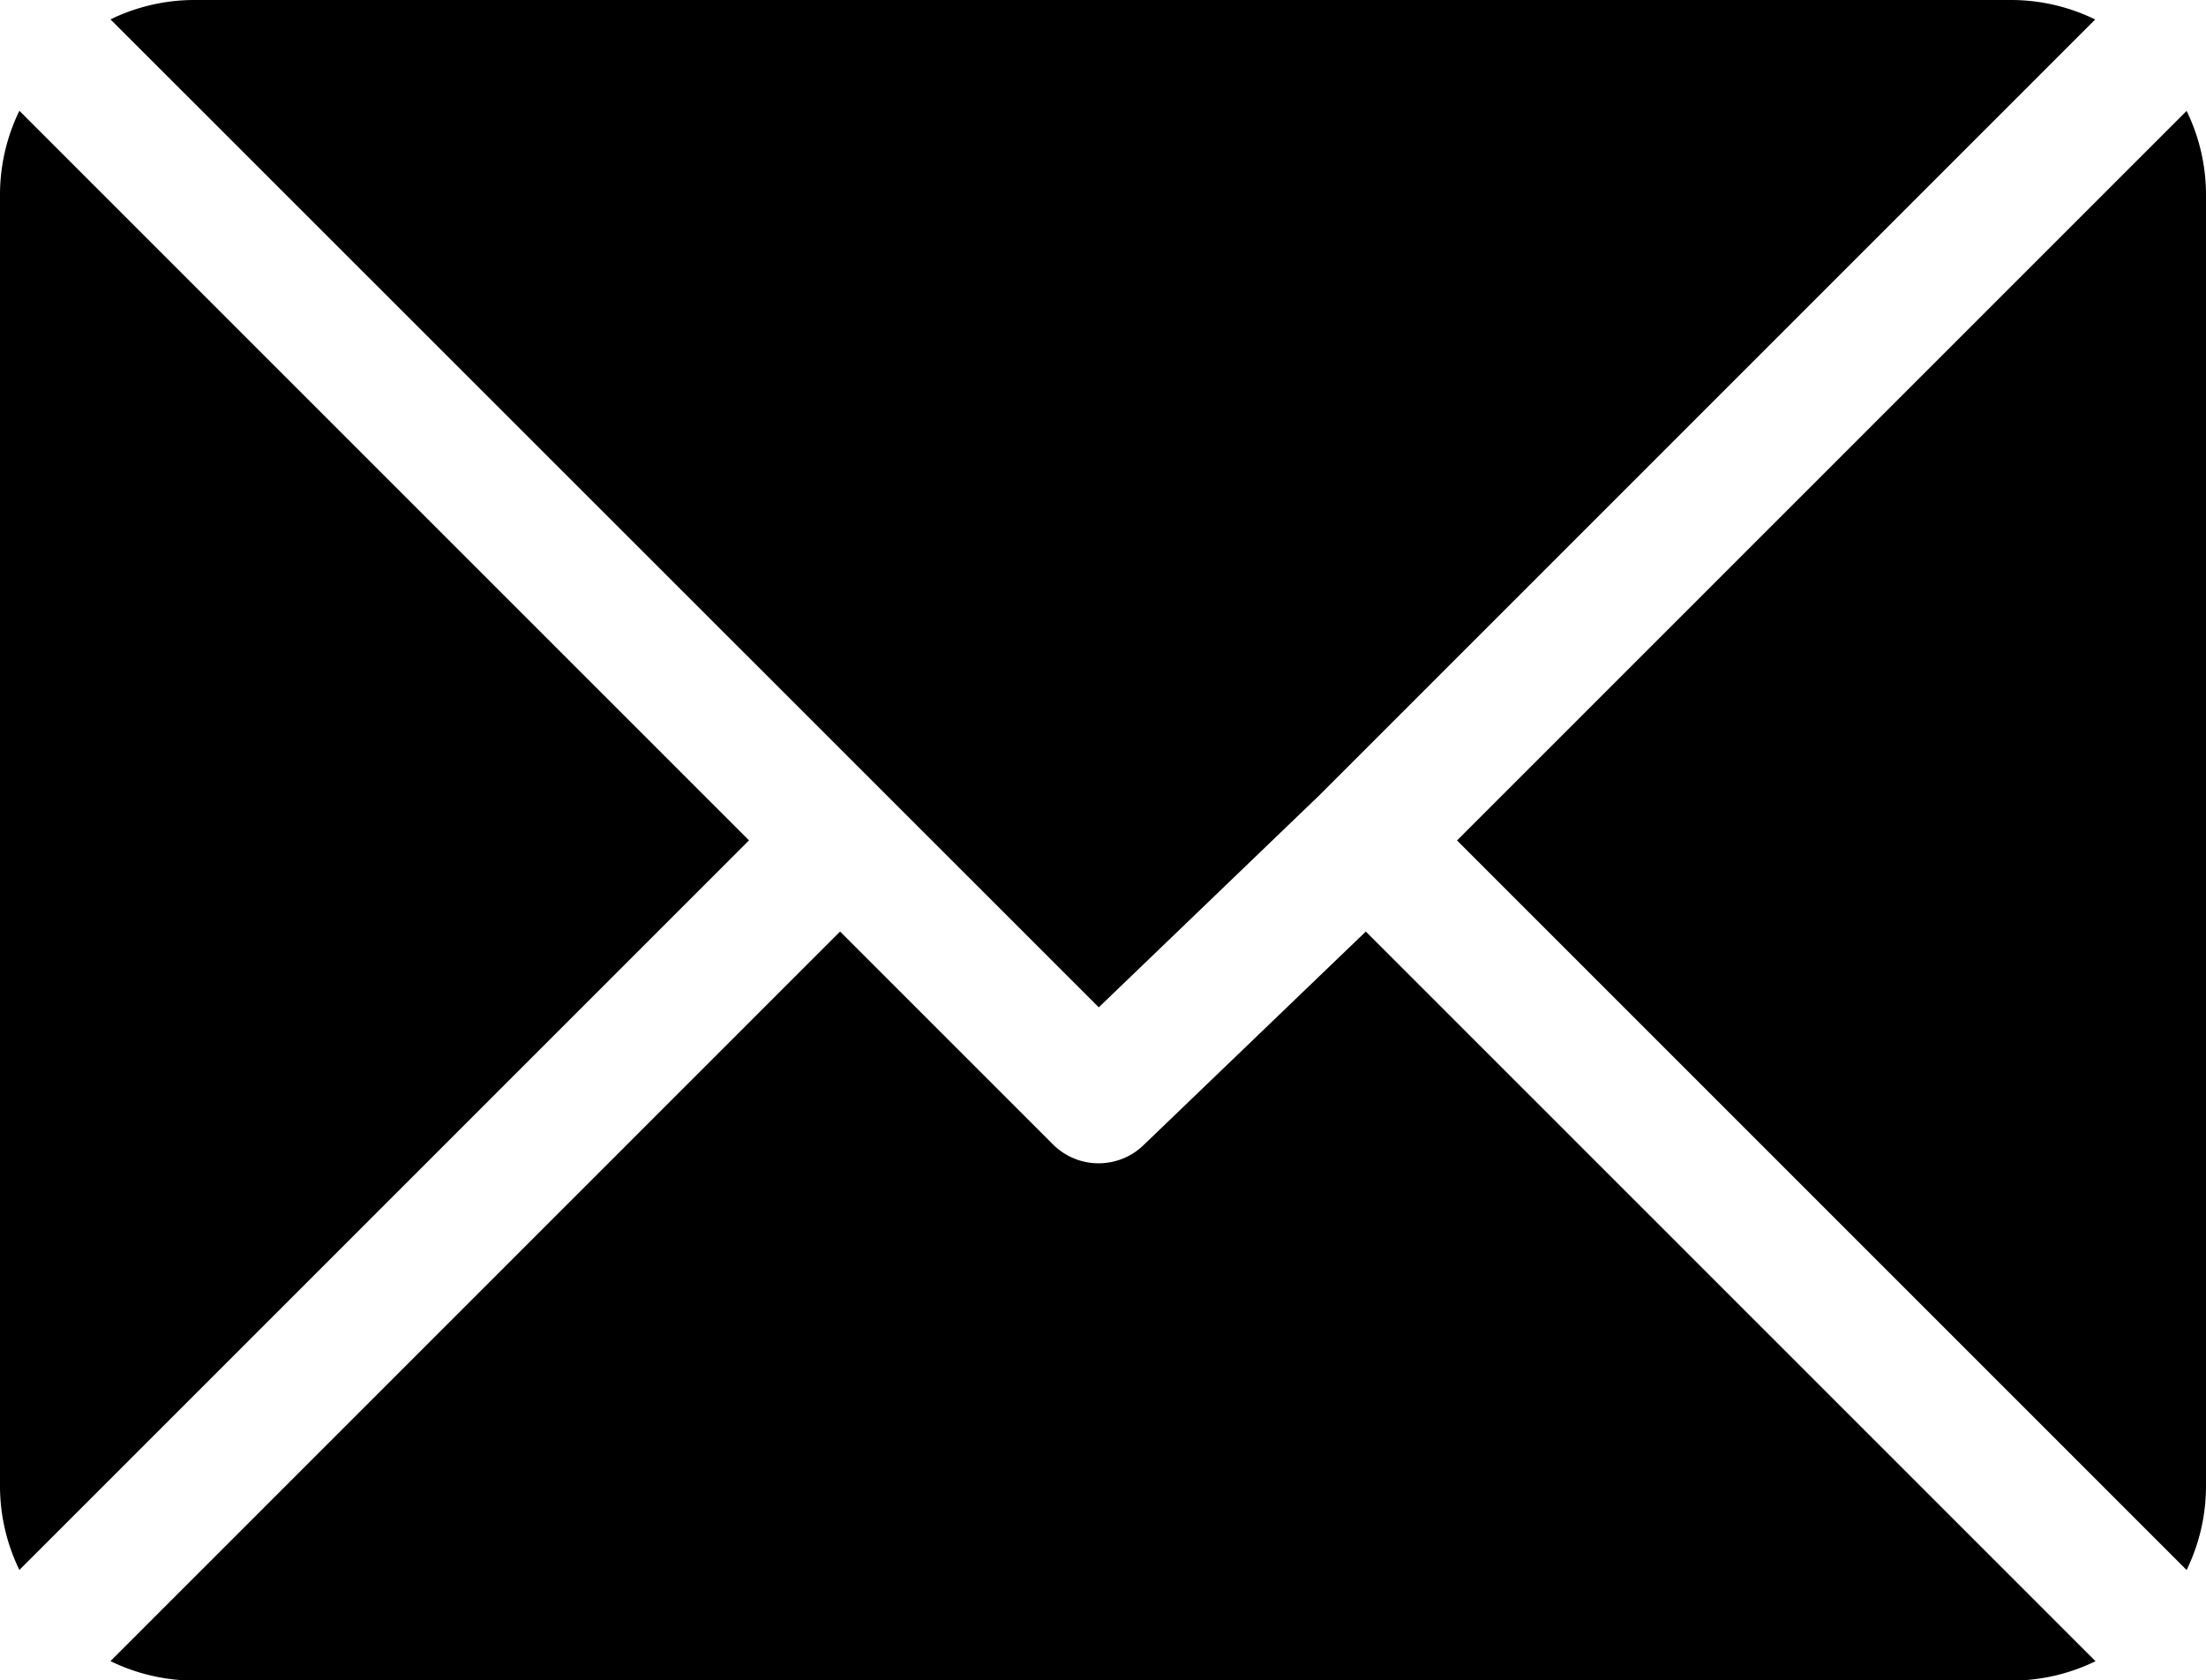
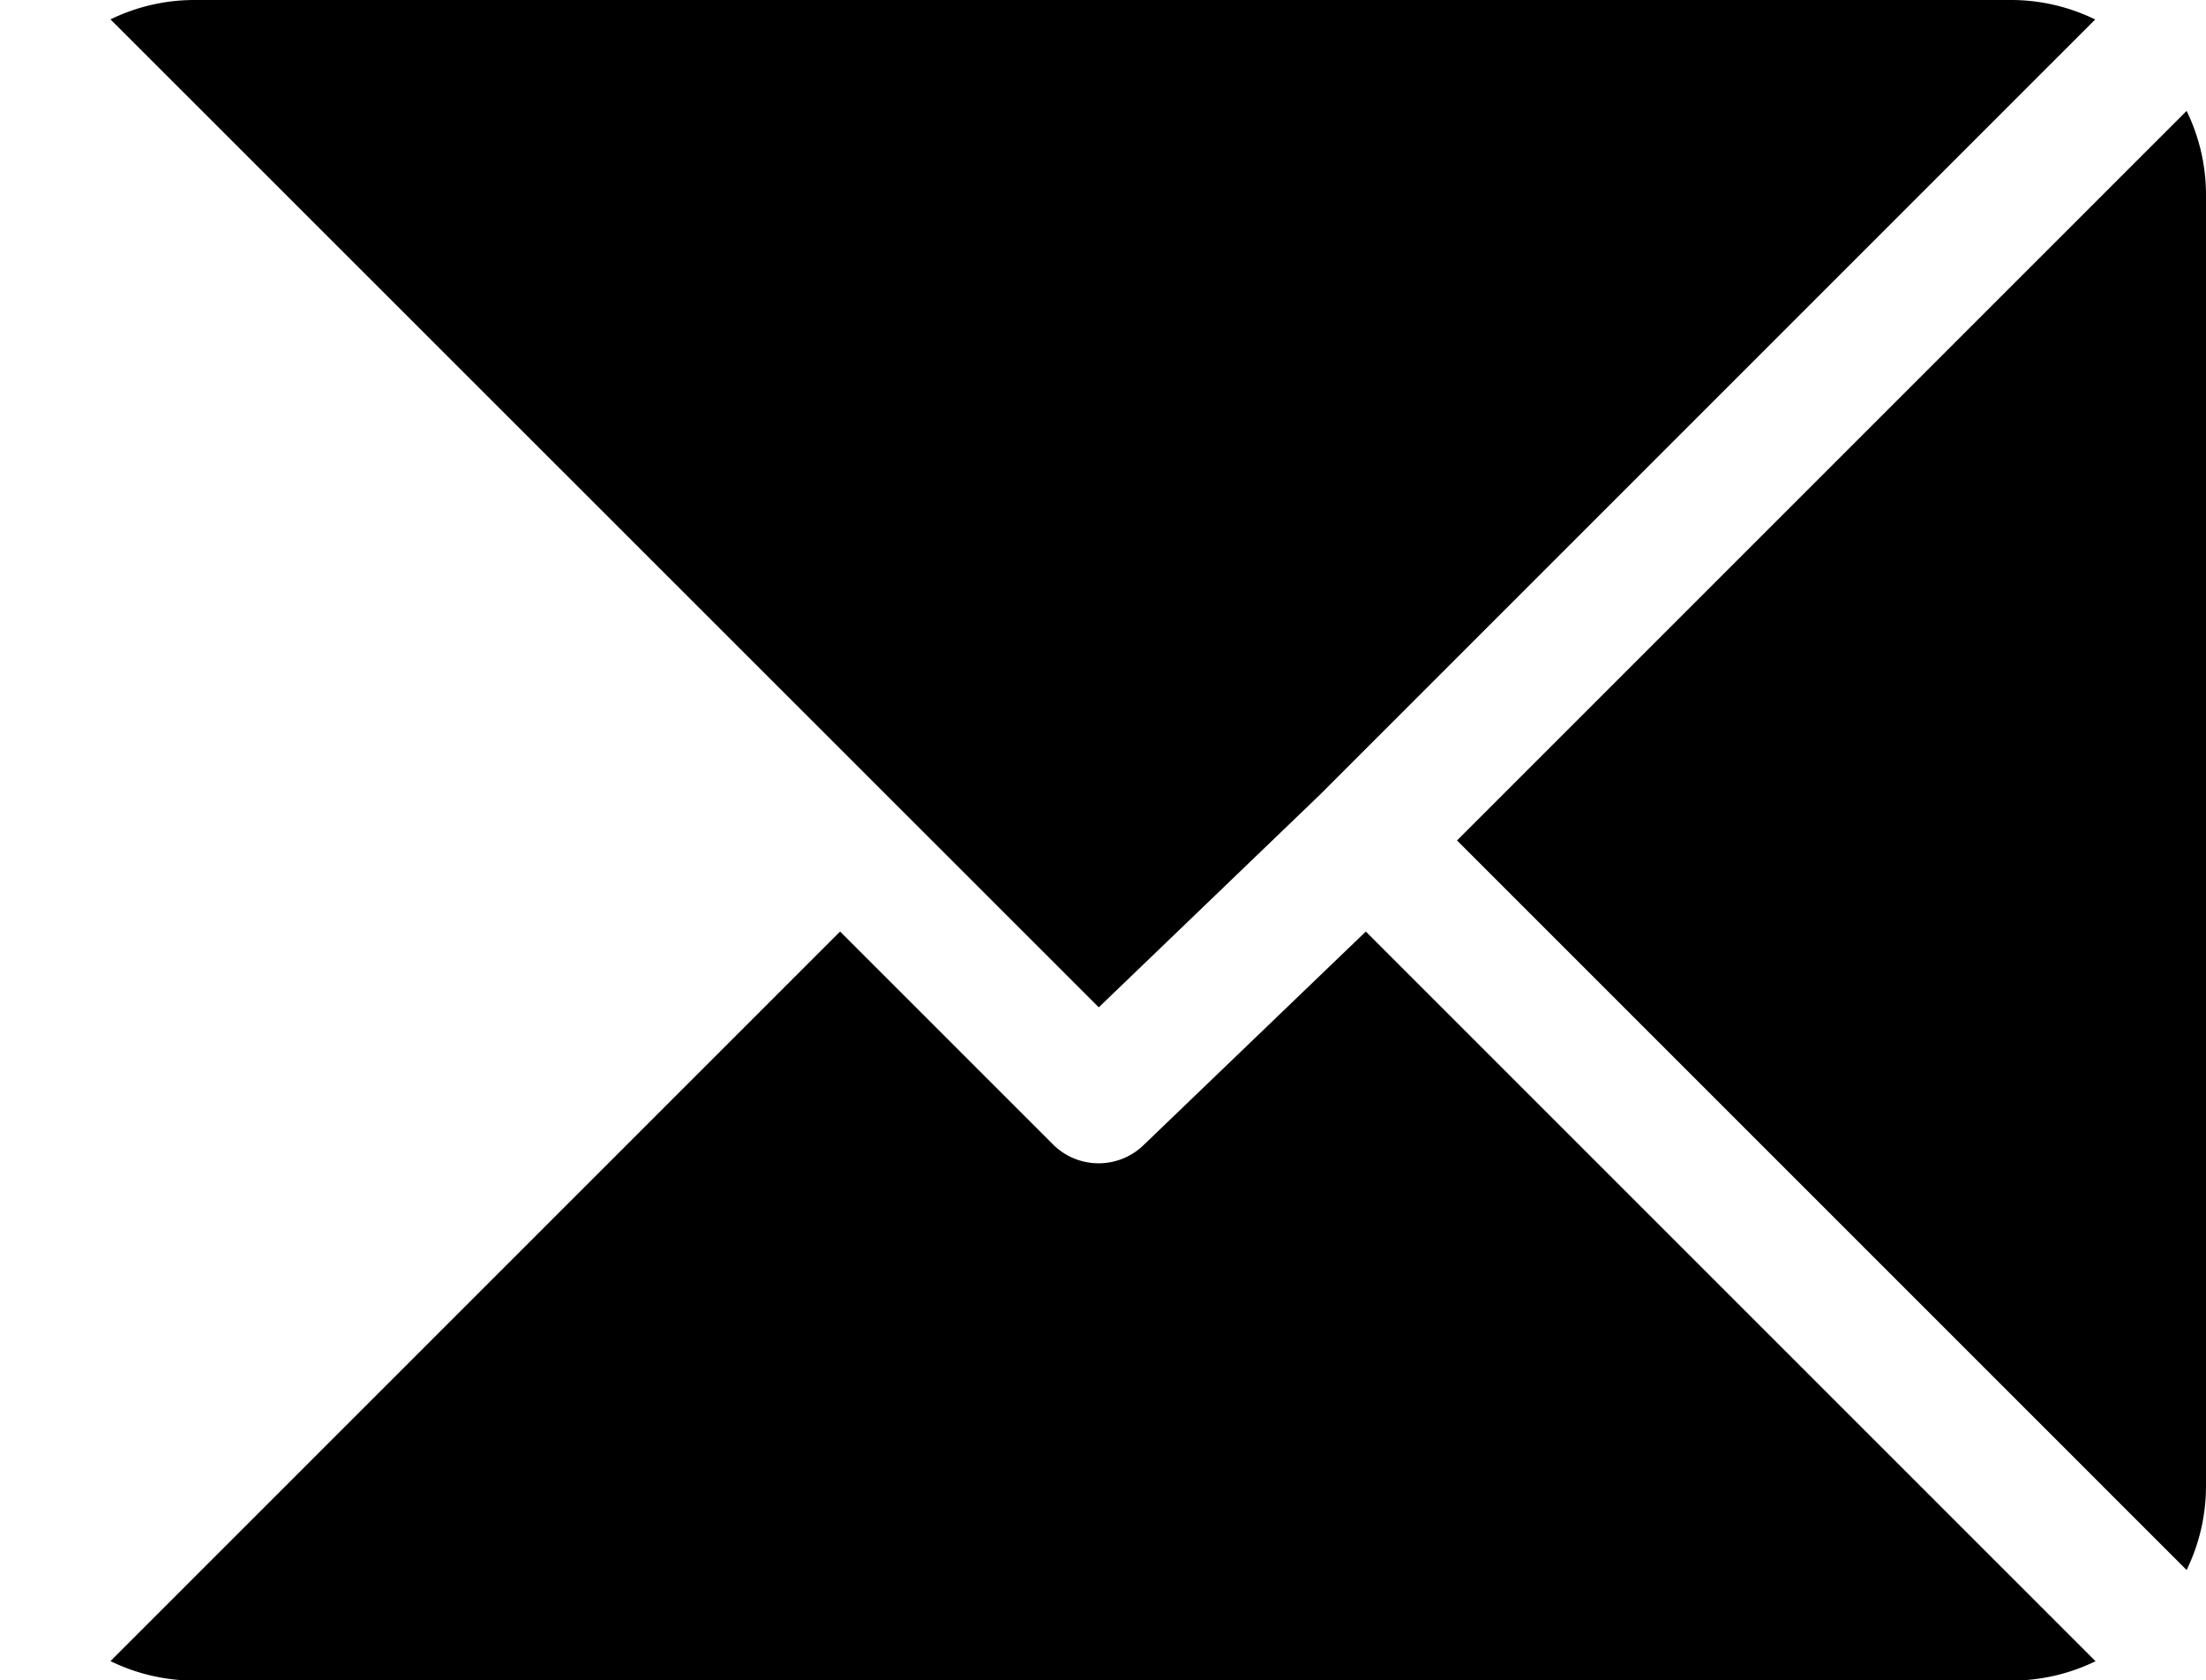
<svg xmlns="http://www.w3.org/2000/svg" width="21.165" height="16.122" viewBox="0 0 21.165 16.122">
  <g transform="translate(0 -61)">
    <g transform="translate(1.063 61)">
      <g transform="translate(0 0)">
        <path d="M43.963,61H26.518a1.839,1.839,0,0,0-.8.186L35.2,70.665l2.124-2.042h0l7.436-7.436A1.839,1.839,0,0,0,43.963,61Z" transform="translate(-25.721 -61)" />
      </g>
    </g>
    <g transform="translate(13.981 62.064)">
      <path d="M345.211,86.728l-7,7,7,7a1.839,1.839,0,0,0,.186-.8v-12.4A1.838,1.838,0,0,0,345.211,86.728Z" transform="translate(-338.213 -86.728)" />
    </g>
    <g transform="translate(0 62.063)">
      <g transform="translate(0 0)">
-         <path d="M.186,86.721a1.839,1.839,0,0,0-.186.8v12.4a1.839,1.839,0,0,0,.186.8l7-7Z" transform="translate(0 -86.721)" />
-       </g>
+         </g>
    </g>
    <g transform="translate(1.063 69.938)">
      <g transform="translate(0 0)">
        <path d="M37.755,277.211l-2.125,2.042a.62.62,0,0,1-.877,0l-2.042-2.042-7,7a1.839,1.839,0,0,0,.8.187H43.956a1.839,1.839,0,0,0,.8-.186Z" transform="translate(-25.714 -277.211)" />
      </g>
    </g>
  </g>
</svg>